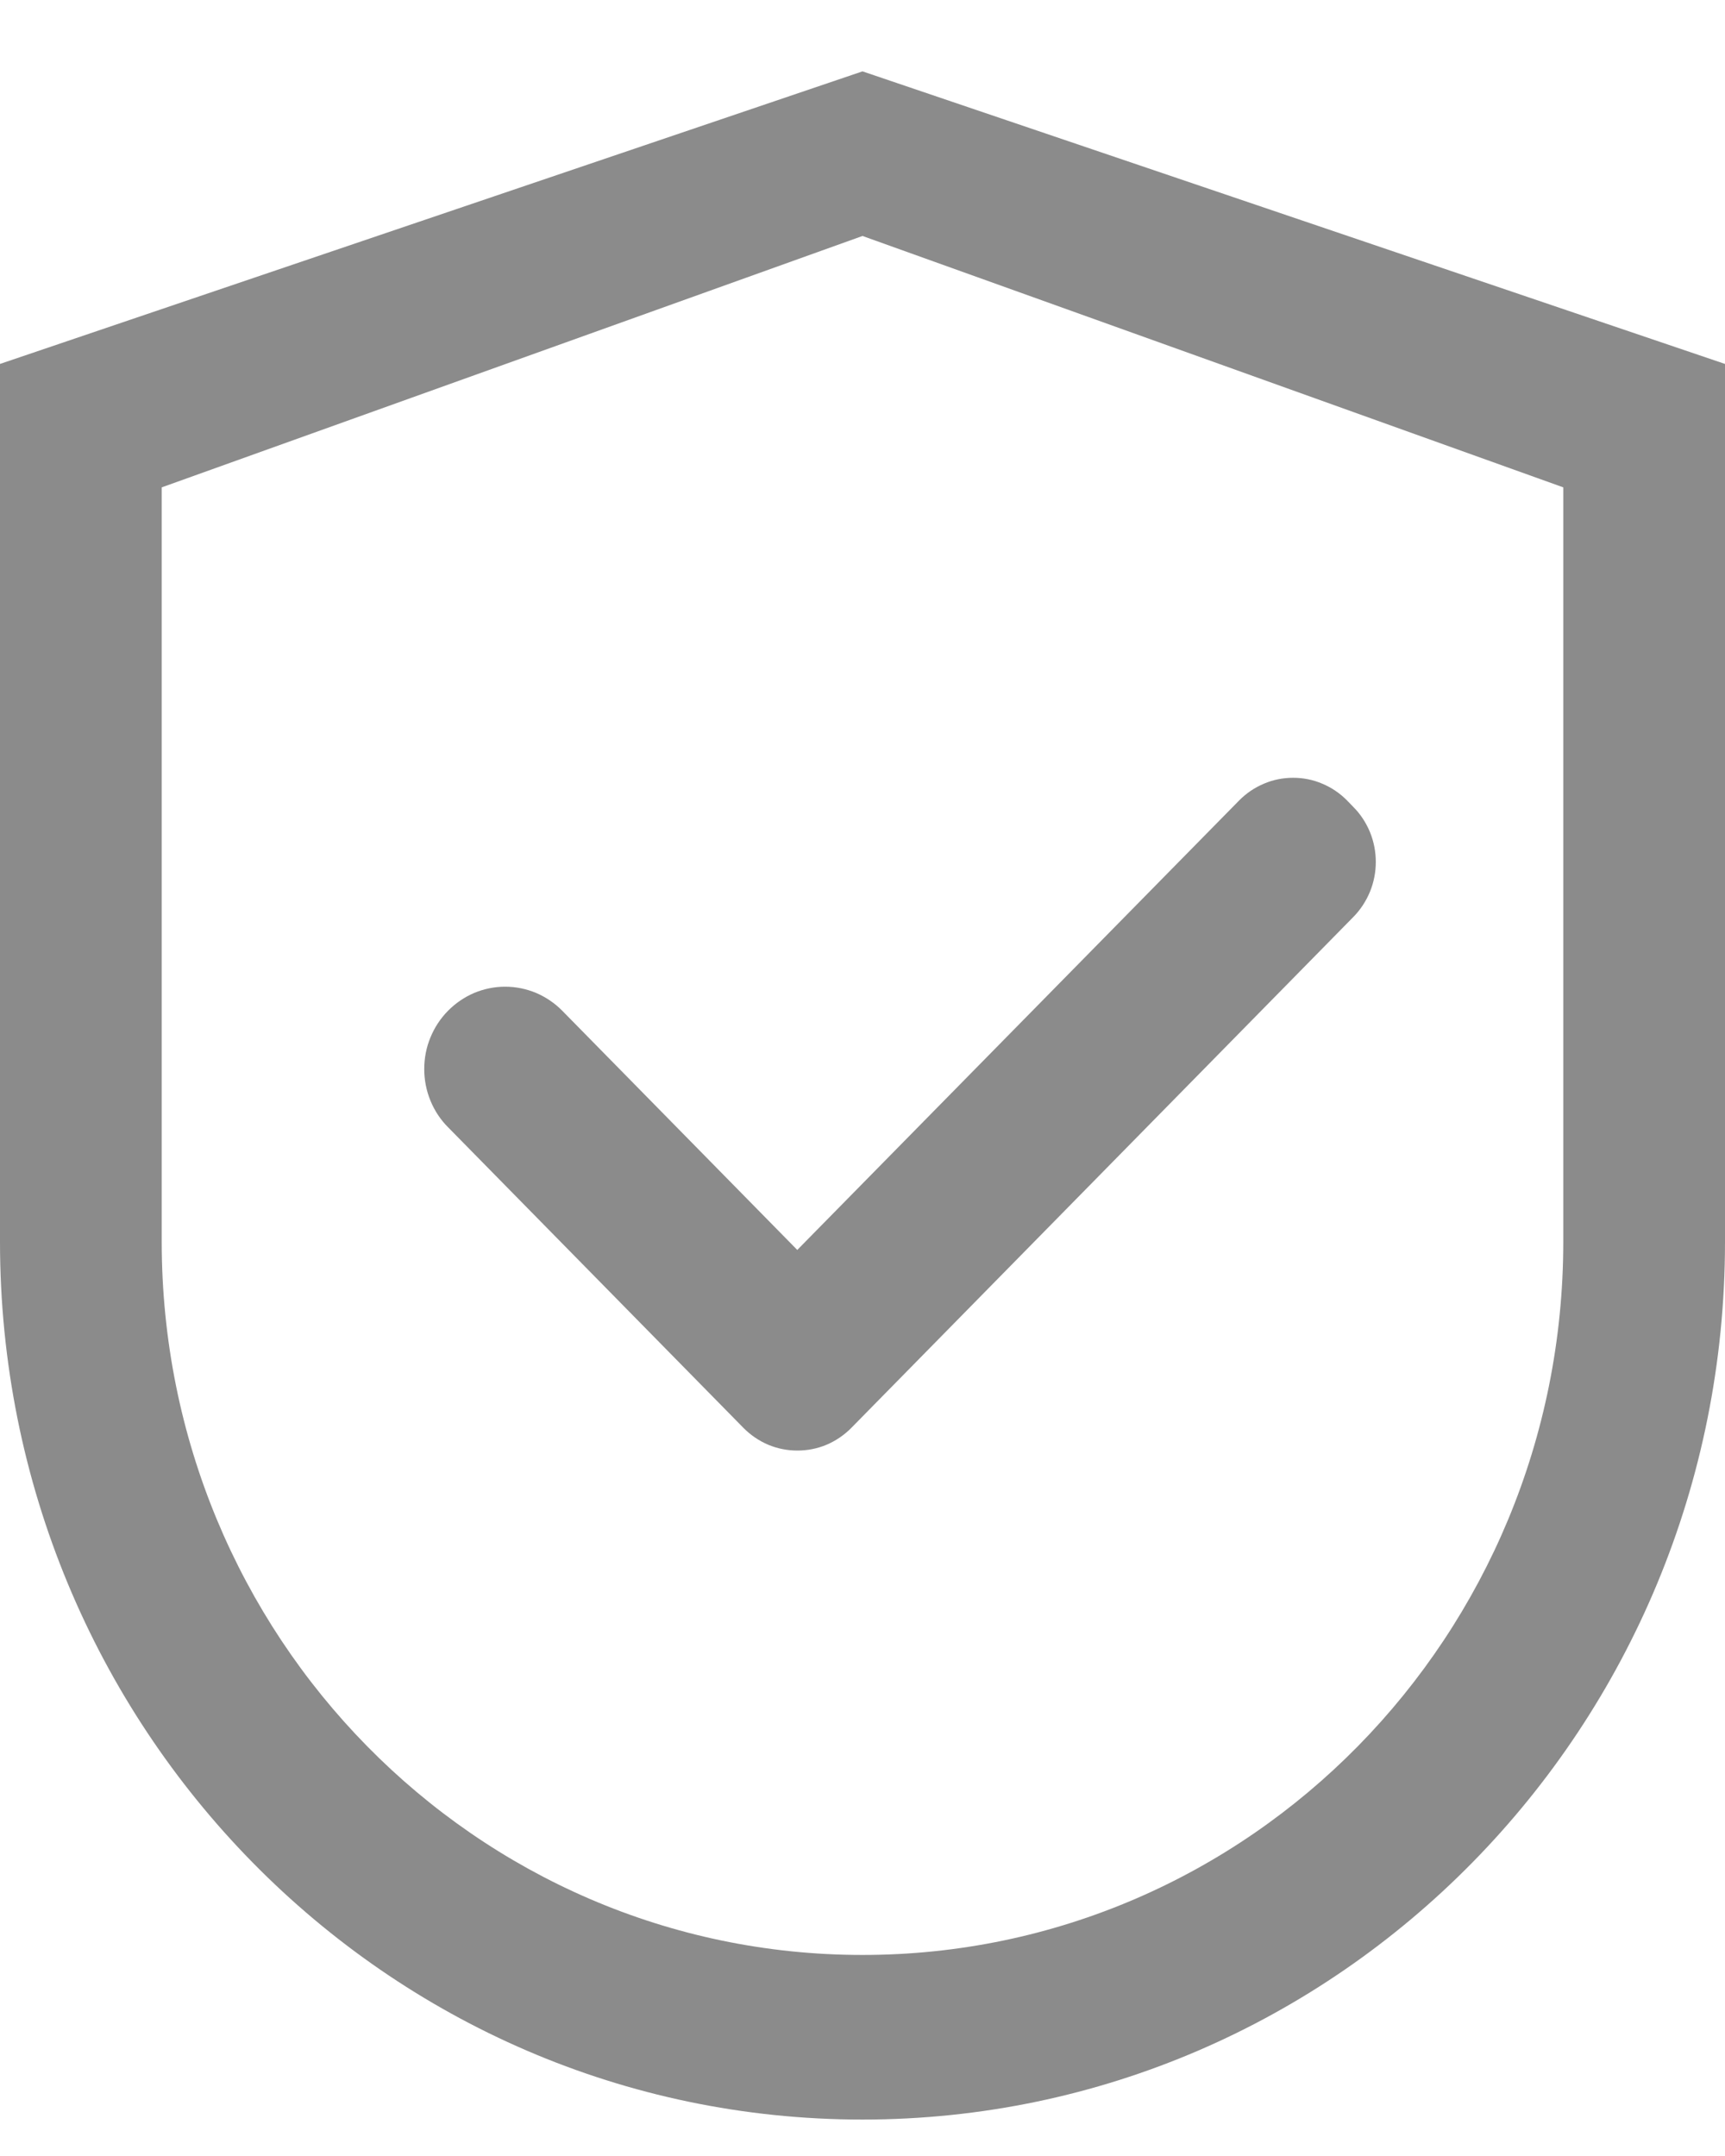
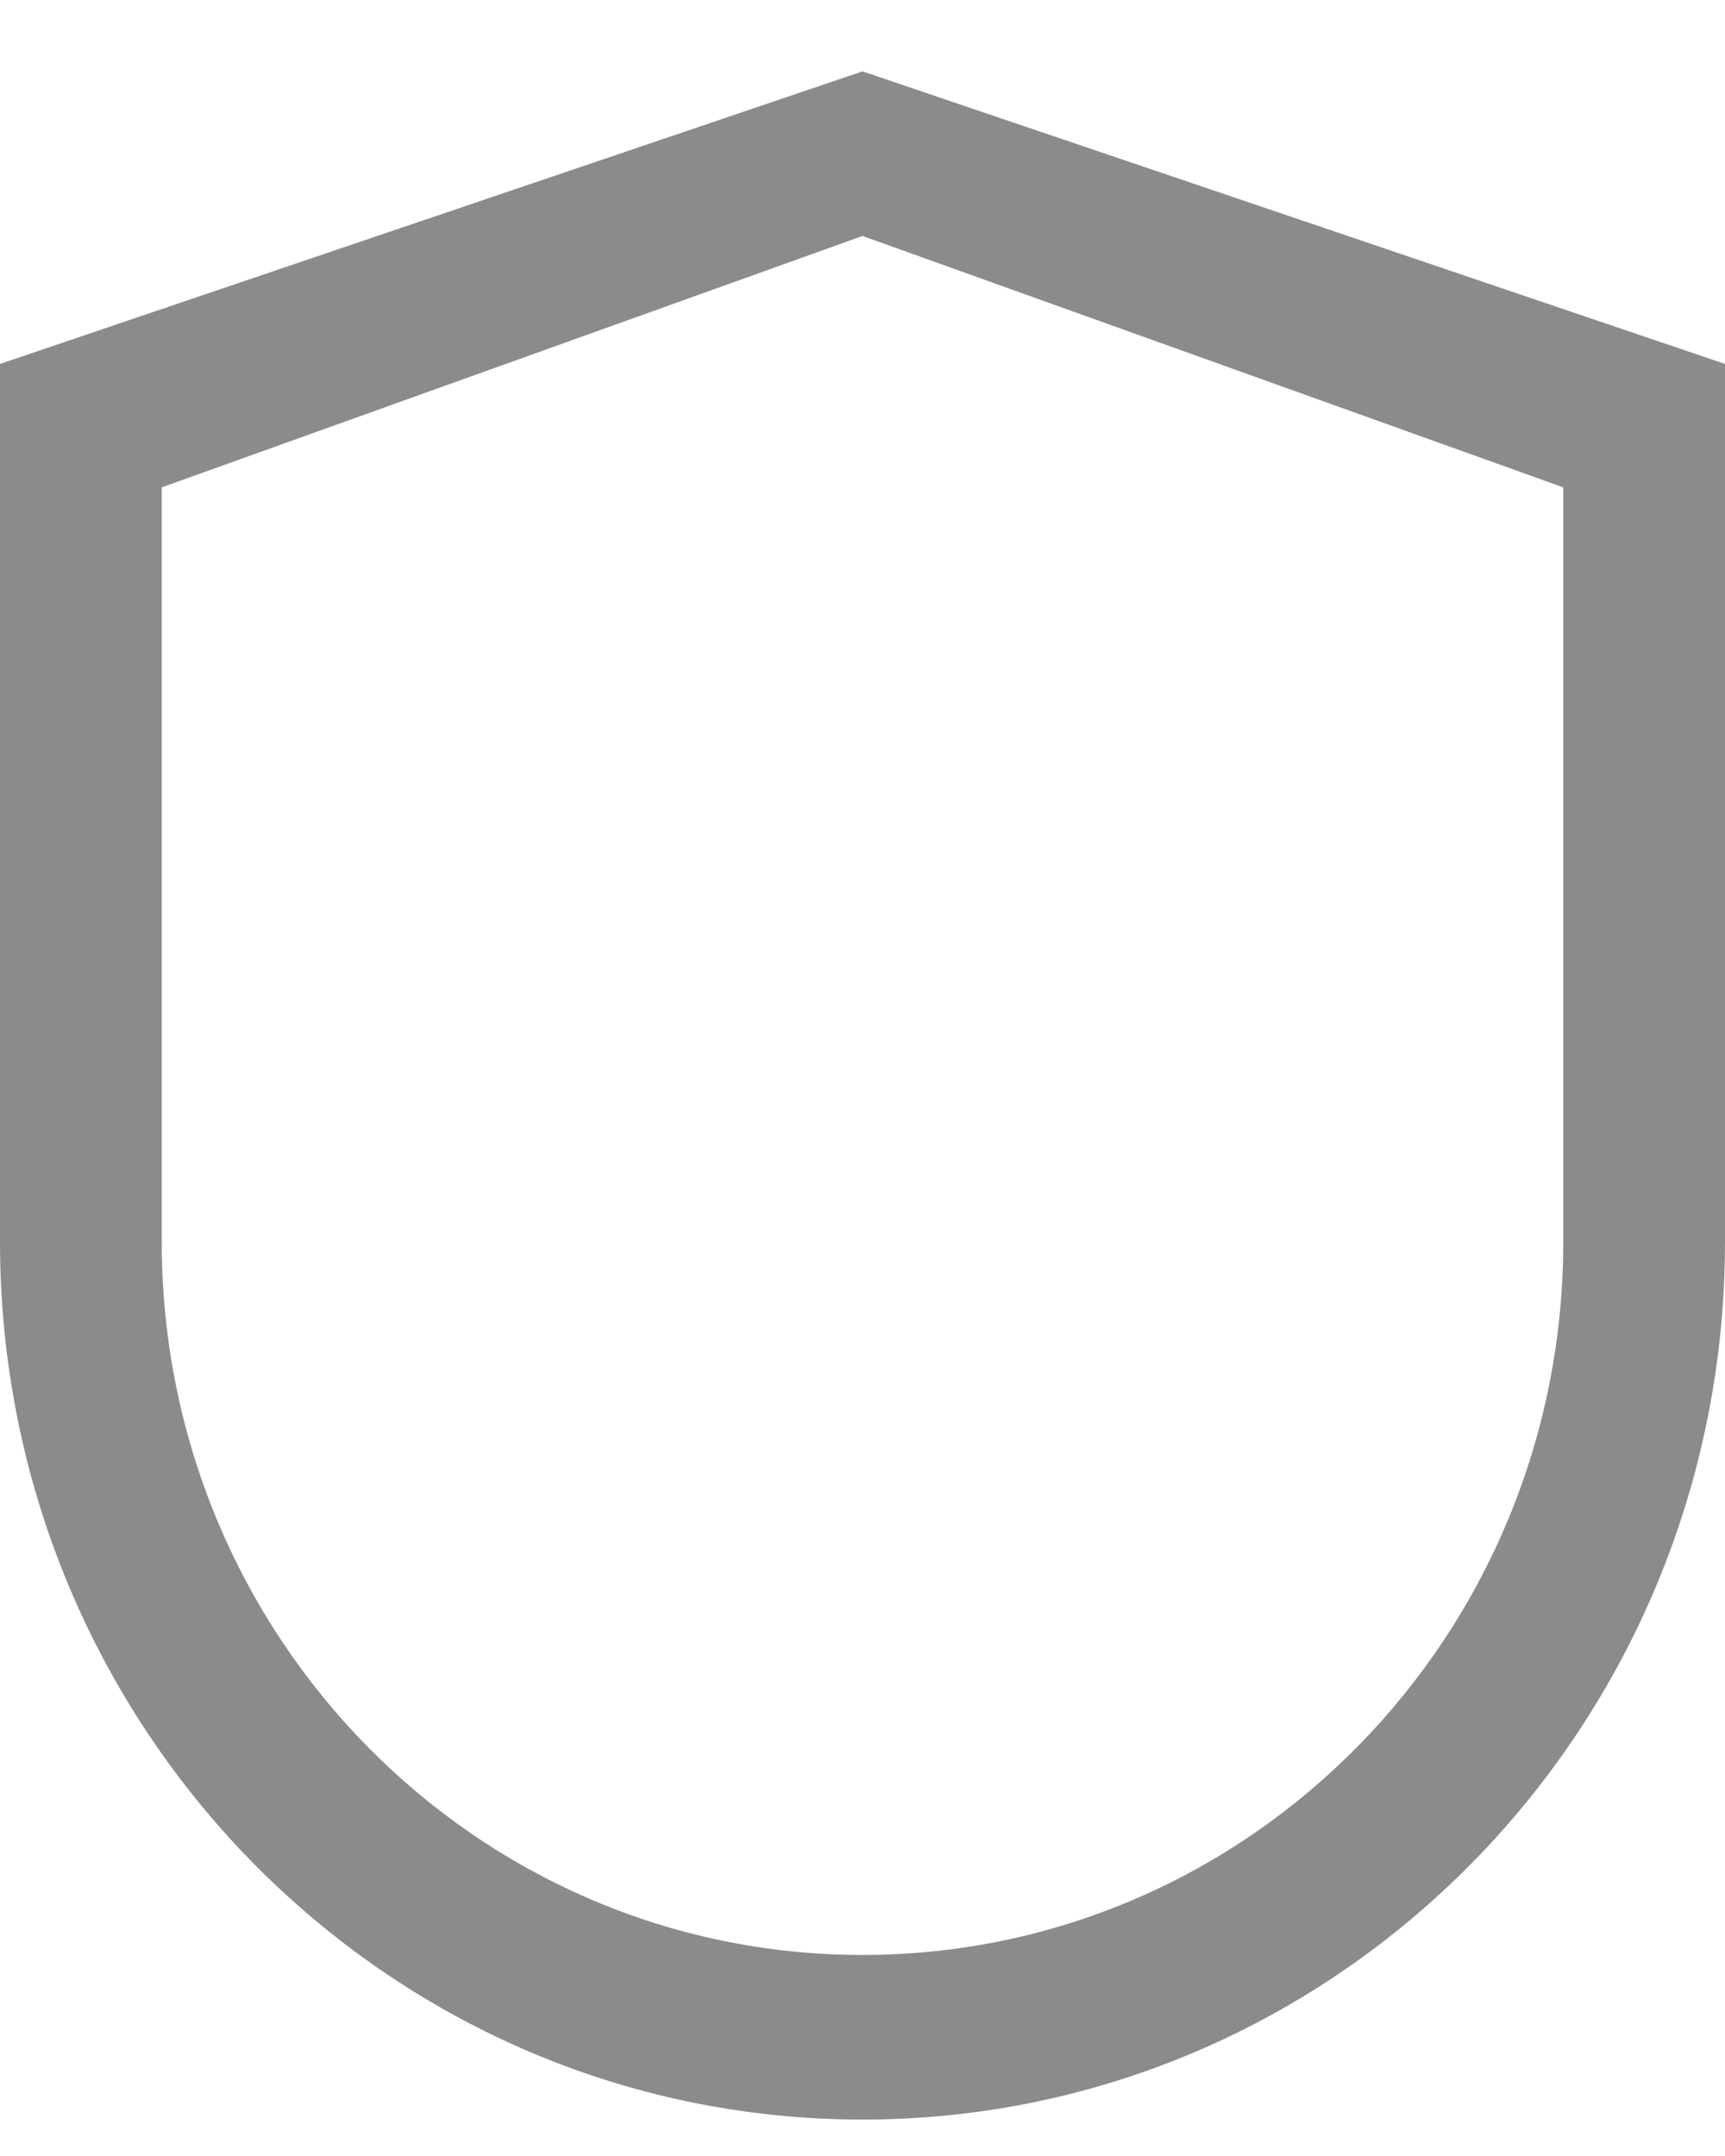
<svg xmlns="http://www.w3.org/2000/svg" width="16" height="20" viewBox="0 0 16 20" fill="none">
  <path d="M8 0.662L0 3.376V11.519C0 16.017 3.581 19.662 8 19.662C12.419 19.662 16 16.017 16 11.519V3.376L8 0.662ZM14.5 11.519C14.5 15.173 11.59 18.135 8 18.135C4.41 18.135 1.5 15.173 1.5 11.519V4.521L8 2.189L14.5 4.521V11.519Z" fill="#8B8B8B" />
-   <path d="M5.216 9.377C5.146 9.306 5.064 9.25 4.973 9.211C4.882 9.173 4.784 9.153 4.685 9.153C4.587 9.153 4.489 9.173 4.398 9.211C4.307 9.25 4.225 9.306 4.155 9.377C4.085 9.448 4.03 9.532 3.992 9.625C3.954 9.717 3.935 9.816 3.935 9.917C3.935 10.017 3.954 10.116 3.992 10.209C4.03 10.302 4.085 10.386 4.155 10.456L6.895 13.245C6.961 13.312 7.039 13.365 7.125 13.402C7.211 13.438 7.303 13.456 7.396 13.456C7.489 13.456 7.581 13.438 7.667 13.402C7.753 13.365 7.831 13.312 7.897 13.245L12.553 8.506C12.619 8.439 12.671 8.359 12.707 8.272C12.743 8.184 12.761 8.09 12.761 7.996C12.761 7.901 12.743 7.807 12.707 7.719C12.671 7.632 12.619 7.552 12.553 7.486L12.495 7.426C12.429 7.359 12.351 7.306 12.265 7.27C12.179 7.233 12.087 7.215 11.994 7.215C11.901 7.215 11.809 7.233 11.723 7.27C11.637 7.306 11.559 7.359 11.493 7.426L7.395 11.595L5.216 9.377Z" fill="#8B8B8B" />
</svg>